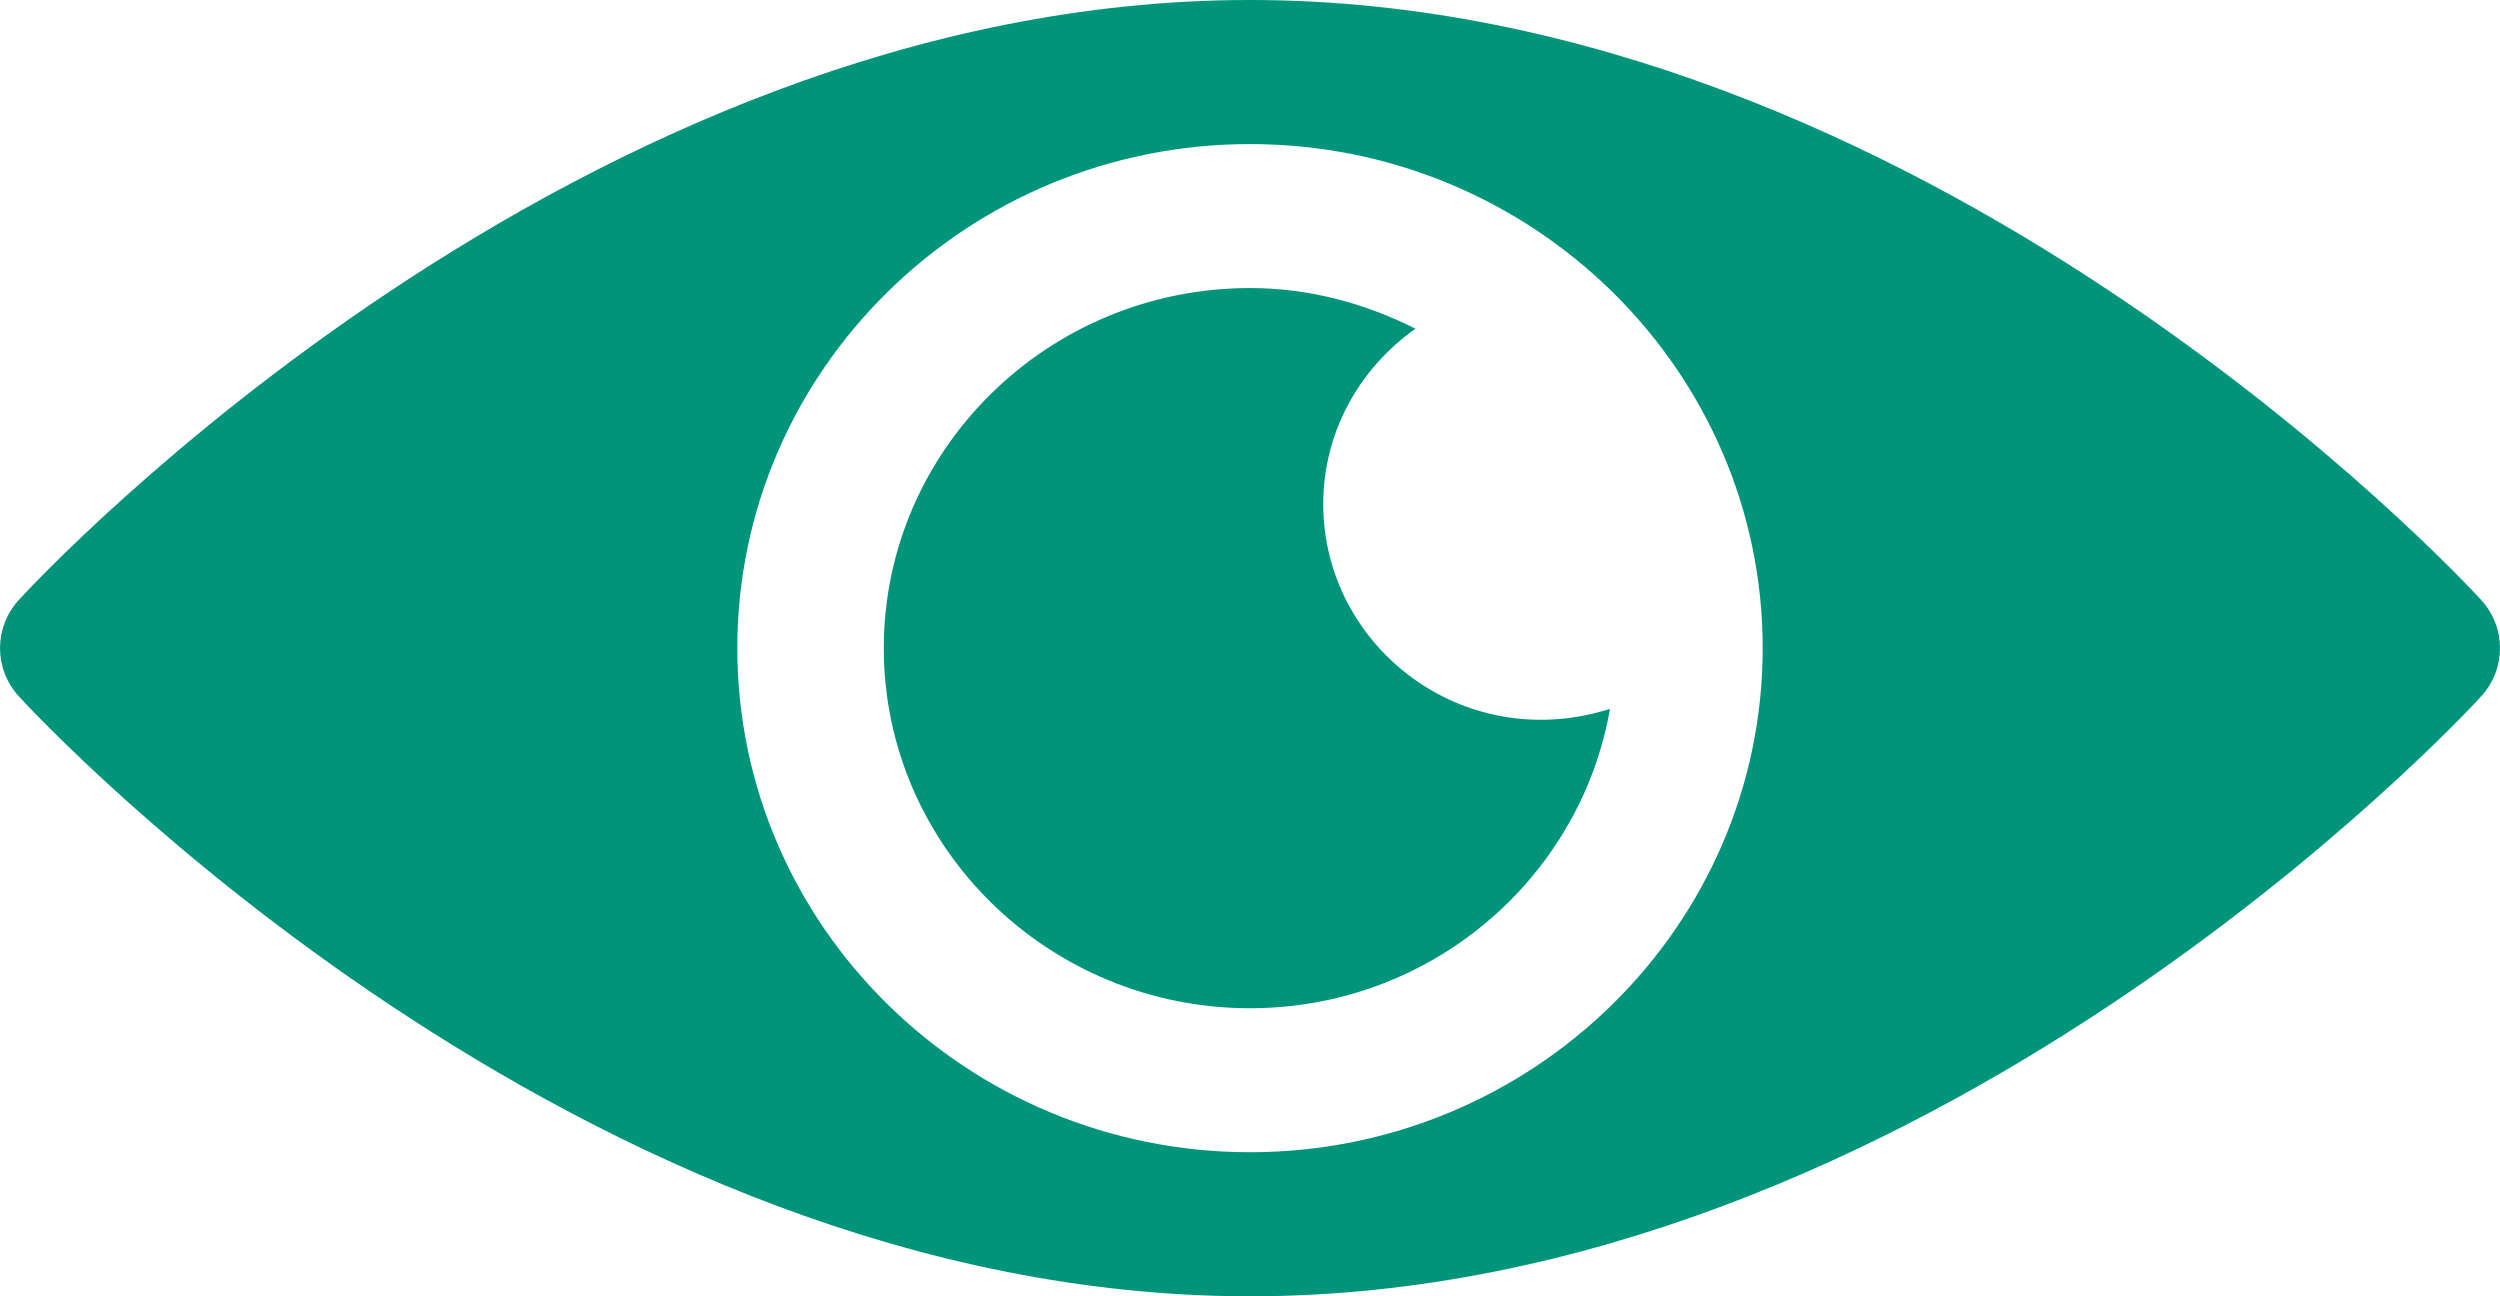
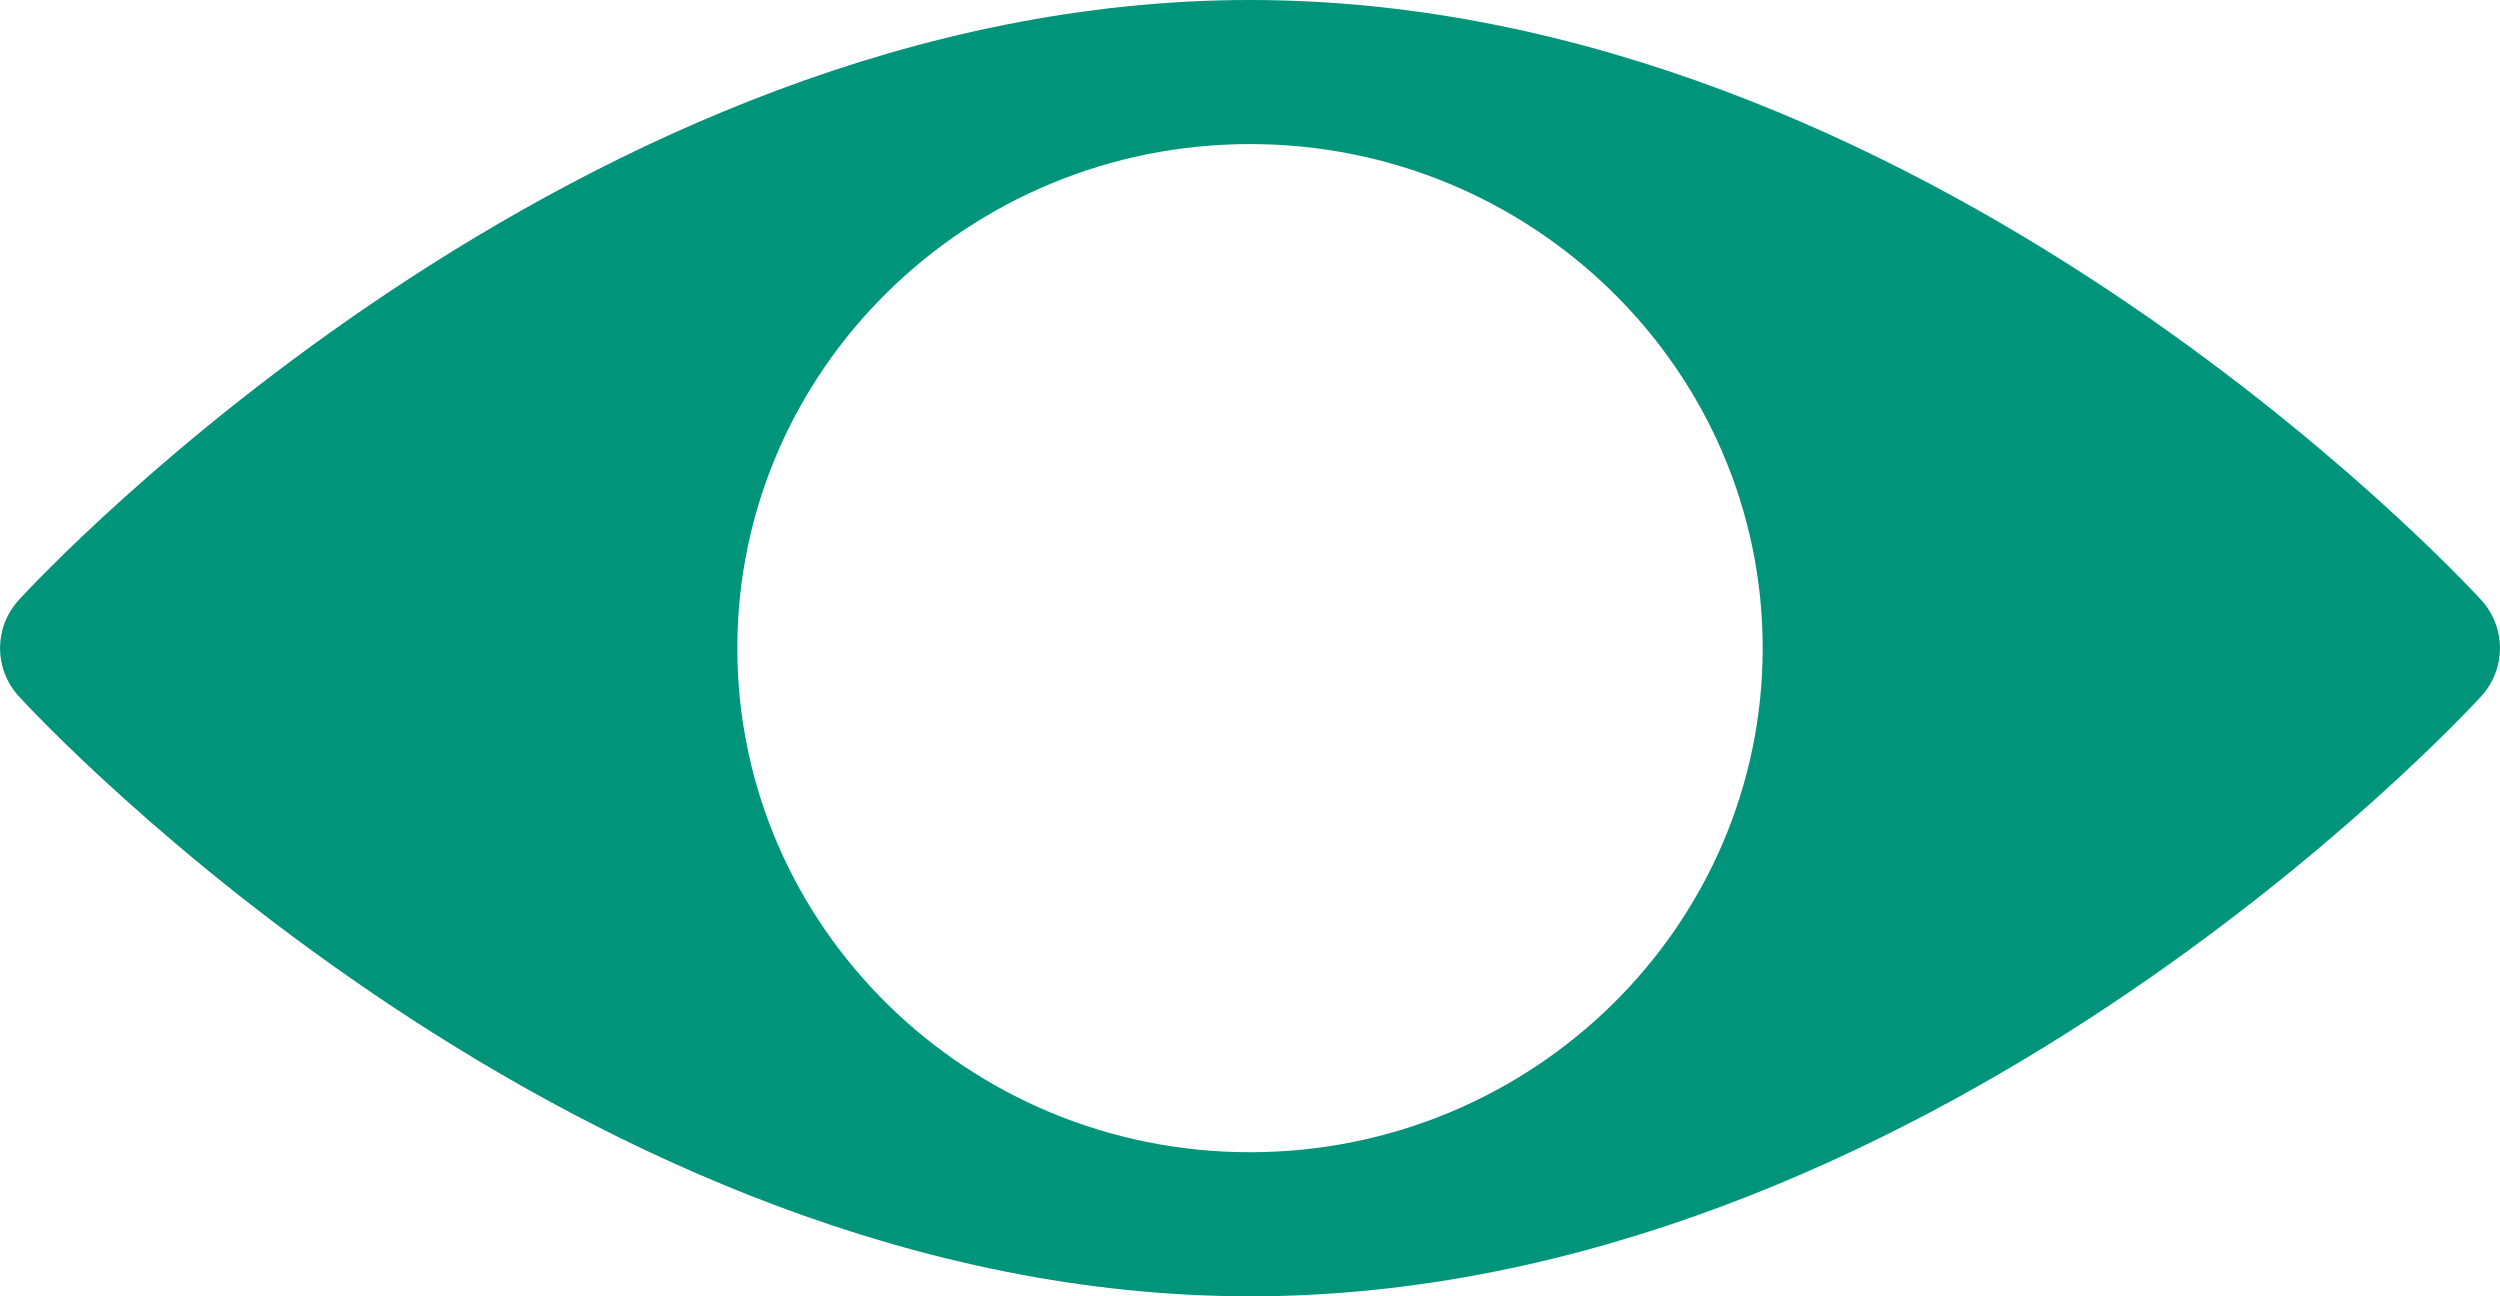
<svg xmlns="http://www.w3.org/2000/svg" width="27px" height="14px" viewBox="0 0 27 14" version="1.1">
  <title>79285014-8AAD-4247-AA96-0DFBAB12F770</title>
  <g id="Desktop" stroke="none" stroke-width="1" fill="none" fill-rule="evenodd">
    <g id="Fiche-produit" transform="translate(-560, -164)" fill="#00947A" fill-rule="nonzero">
      <g id="Group-4" transform="translate(545, 149)">
        <g id="eye" transform="translate(15, 15)">
          <path d="M26.798,6.481 C26.557,6.217 20.761,0 13.5,0 C6.239,0 0.443,6.217 0.202,6.481 C-0.067,6.777 -0.067,7.223 0.202,7.519 C0.443,7.783 6.24,14 13.5,14 C20.76,14 26.557,7.783 26.798,7.519 C27.067,7.223 27.067,6.777 26.798,6.481 Z M13.5,12.444 C10.447,12.444 7.963,10.002 7.963,7 C7.963,3.998 10.447,1.556 13.5,1.556 C16.553,1.556 19.037,3.998 19.037,7 C19.037,10.002 16.553,12.444 13.5,12.444 Z" id="Shape" />
-           <path d="M14.291,5.444 C14.291,4.662 14.686,3.974 15.287,3.55 C14.748,3.279 14.146,3.111 13.5,3.111 C11.319,3.111 9.545,4.856 9.545,7 C9.545,9.144 11.319,10.889 13.5,10.889 C15.452,10.889 17.068,9.487 17.388,7.656 C15.795,8.16 14.291,6.975 14.291,5.444 Z" id="Path" />
        </g>
      </g>
    </g>
  </g>
</svg>